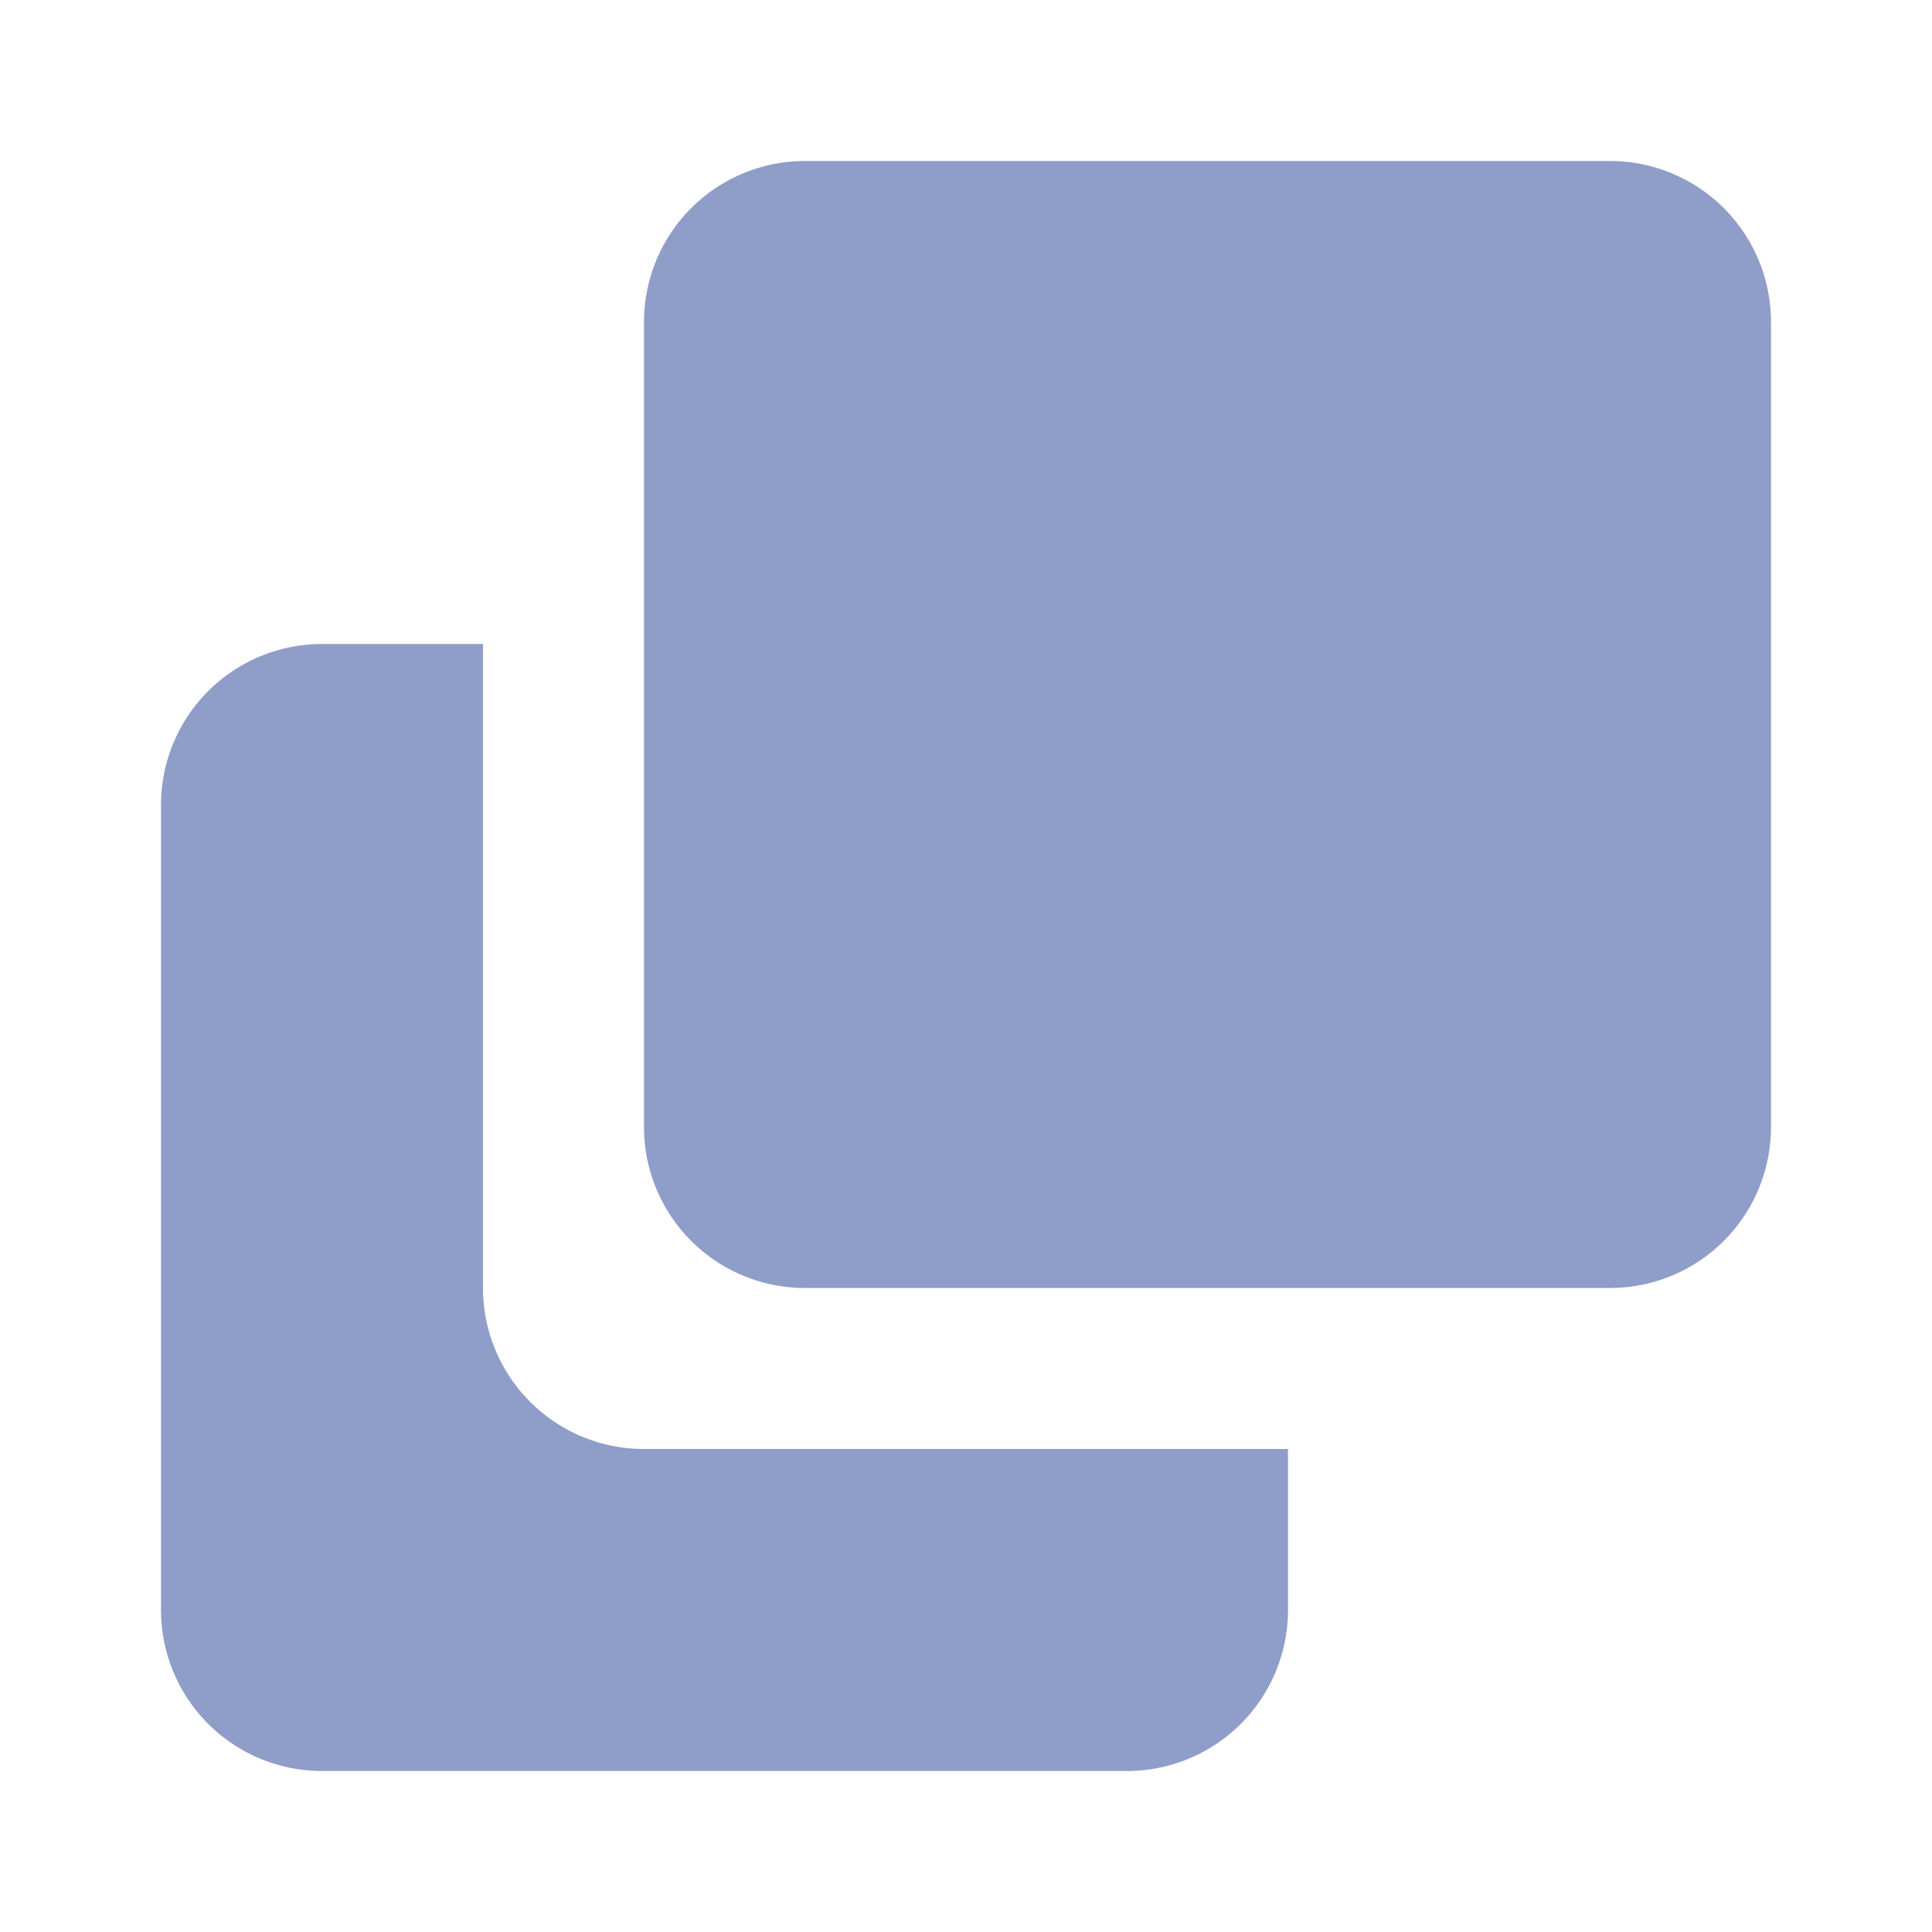
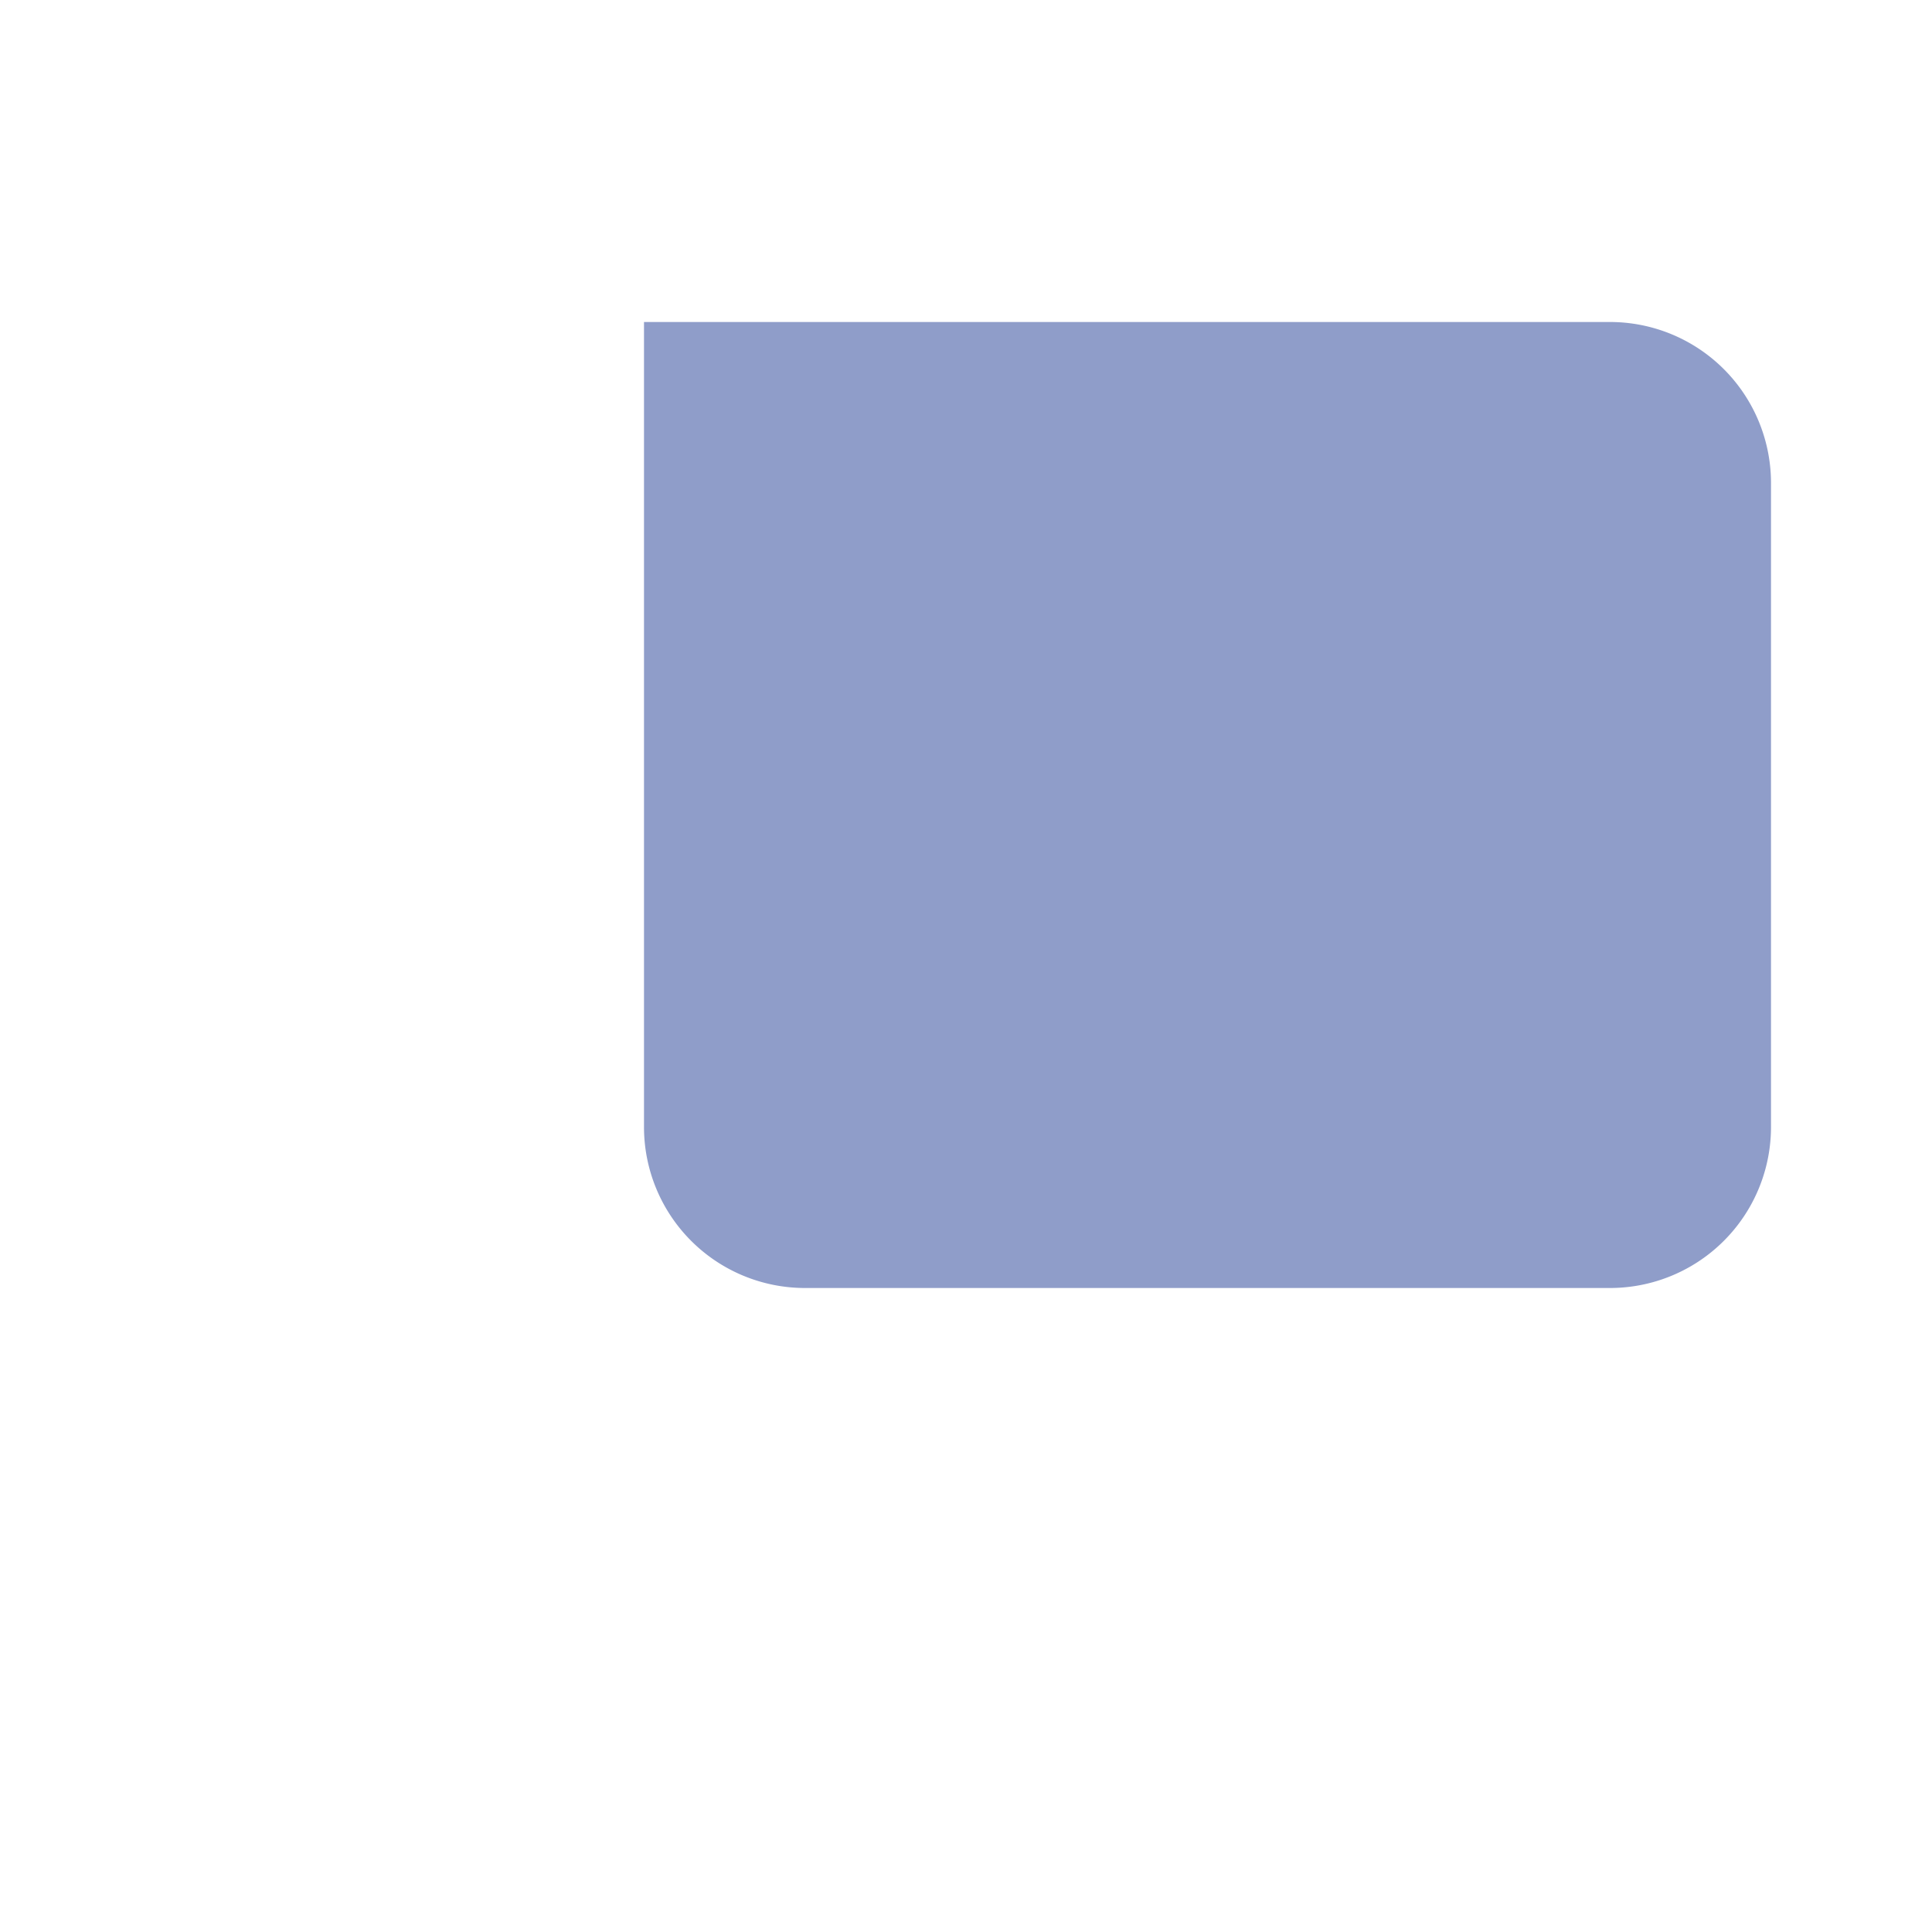
<svg xmlns="http://www.w3.org/2000/svg" viewBox="0 0 24 24">
-   <path d="M20,16H10a2,2,0,0,1-2-2V4a2,2,0,0,1,2-2H20a2,2,0,0,1,2,2V14A2,2,0,0,1,20,16Z" fill="#8f9dc9" />
-   <path d="M8,18a2,2,0,0,1-2-2V8H4a2,2,0,0,0-2,2v10a2,2,0,0,0,2,2H14a2,2,0,0,0,2-2V18Z" fill="#8f9dc9" />
+   <path d="M20,16H10a2,2,0,0,1-2-2V4H20a2,2,0,0,1,2,2V14A2,2,0,0,1,20,16Z" fill="#8f9dc9" />
</svg>